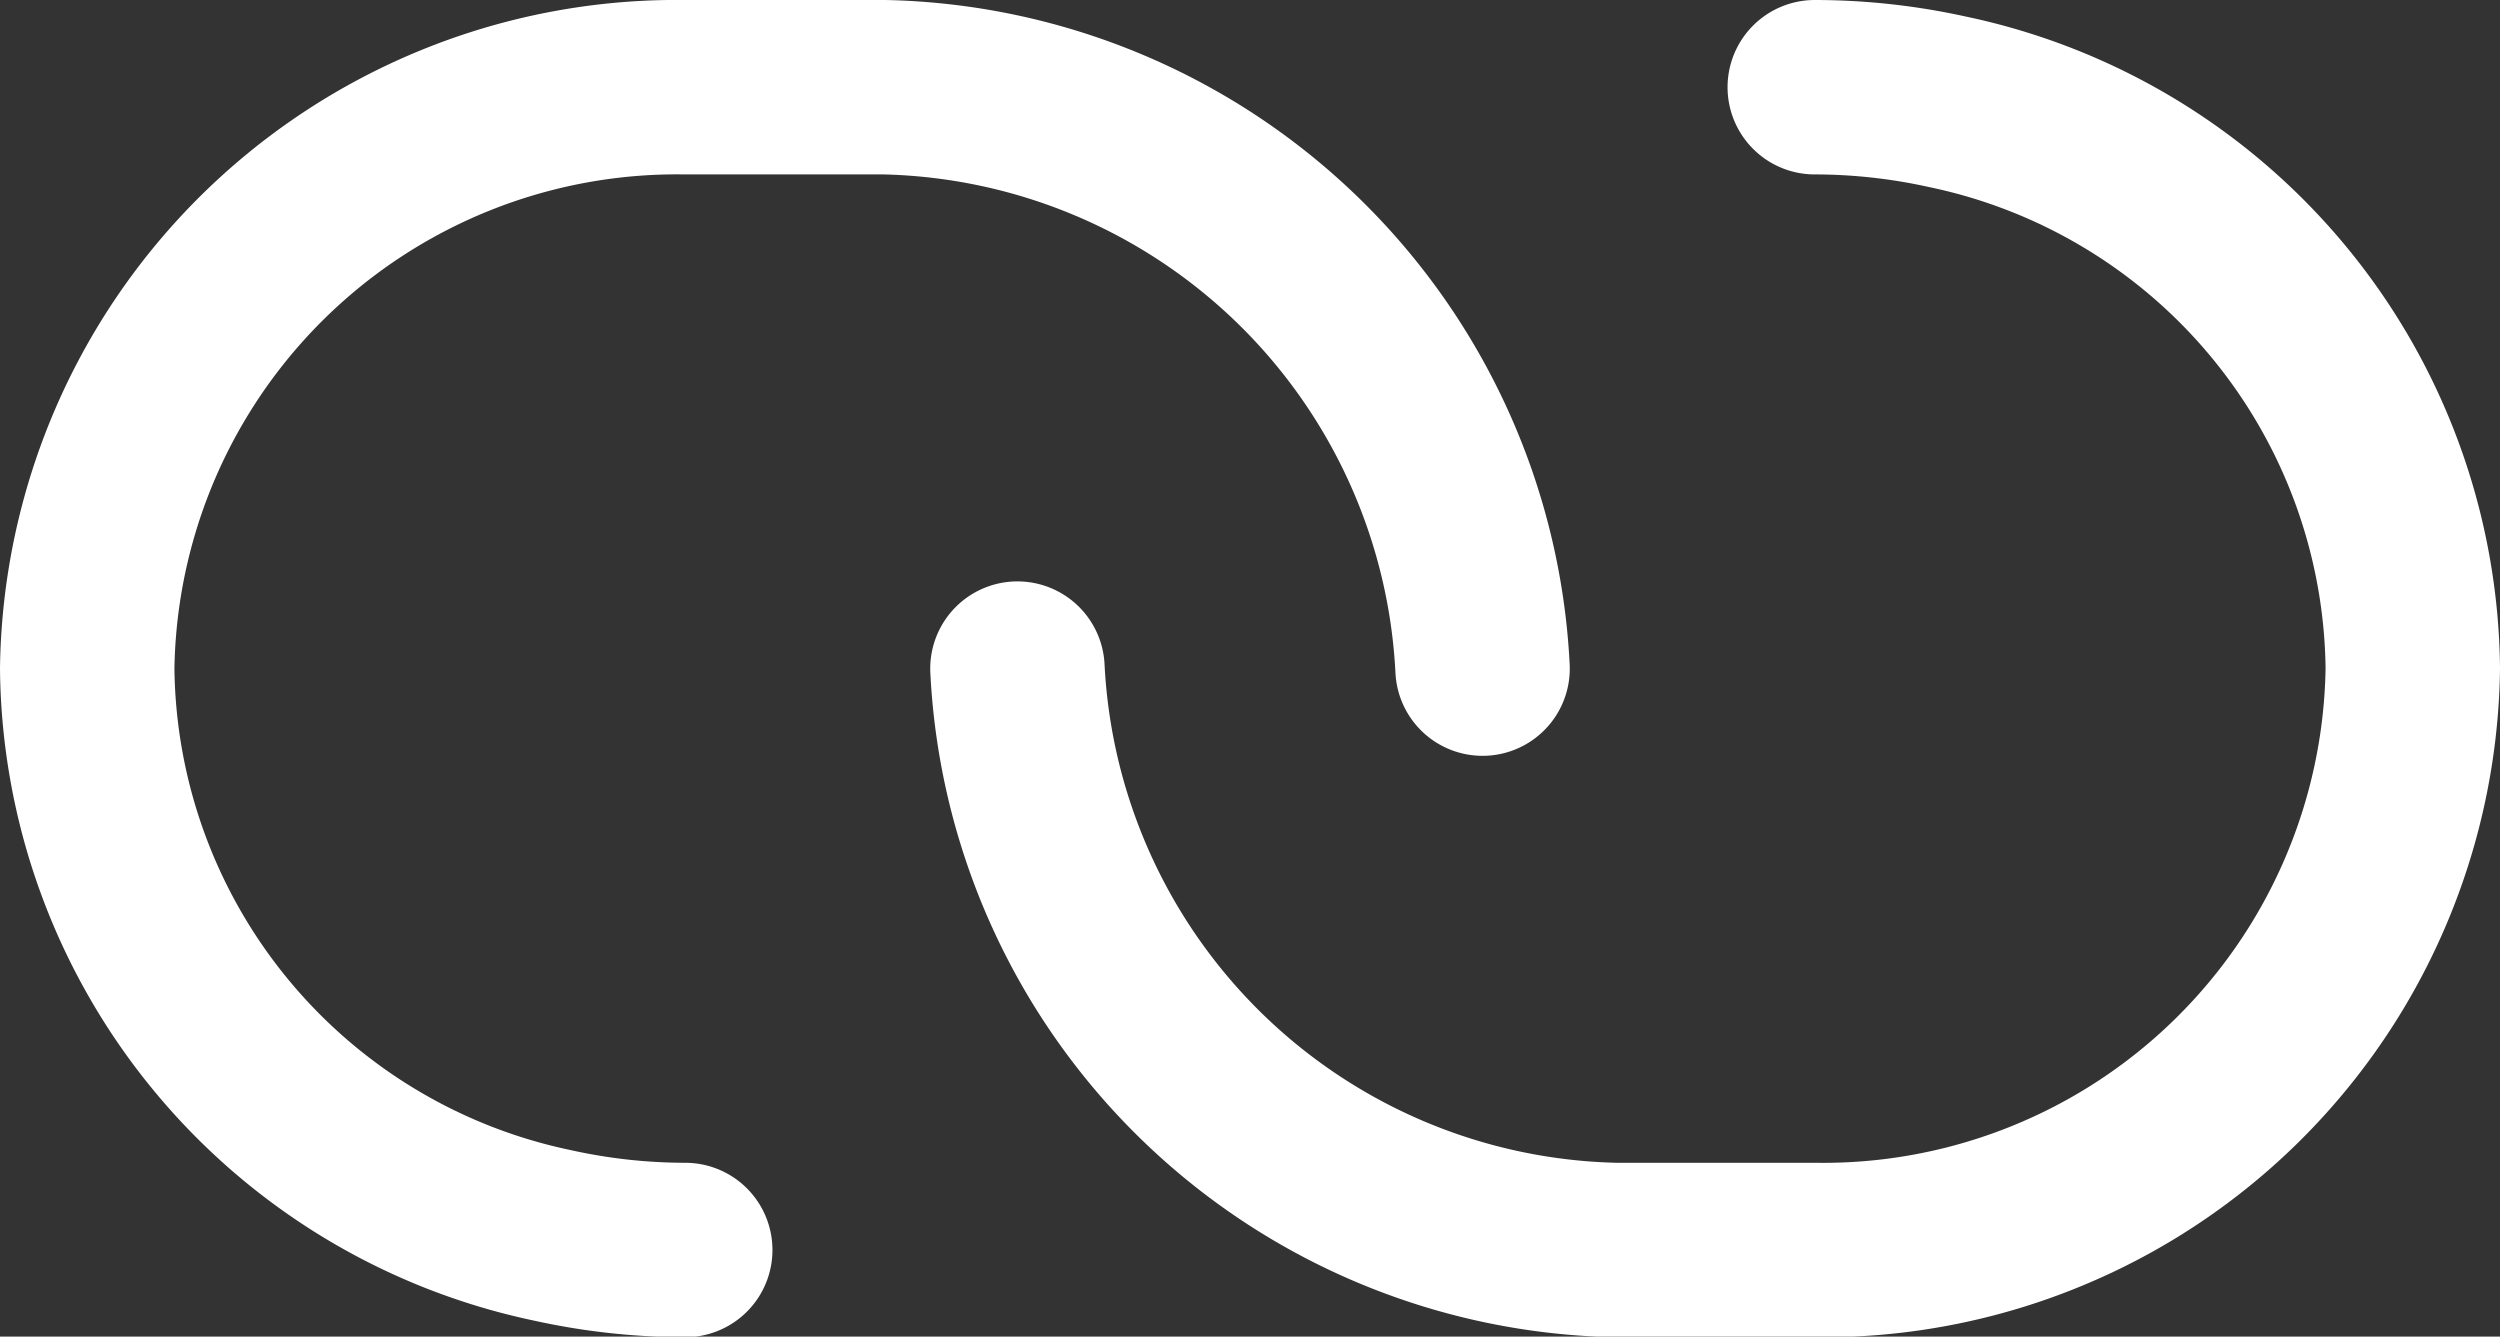
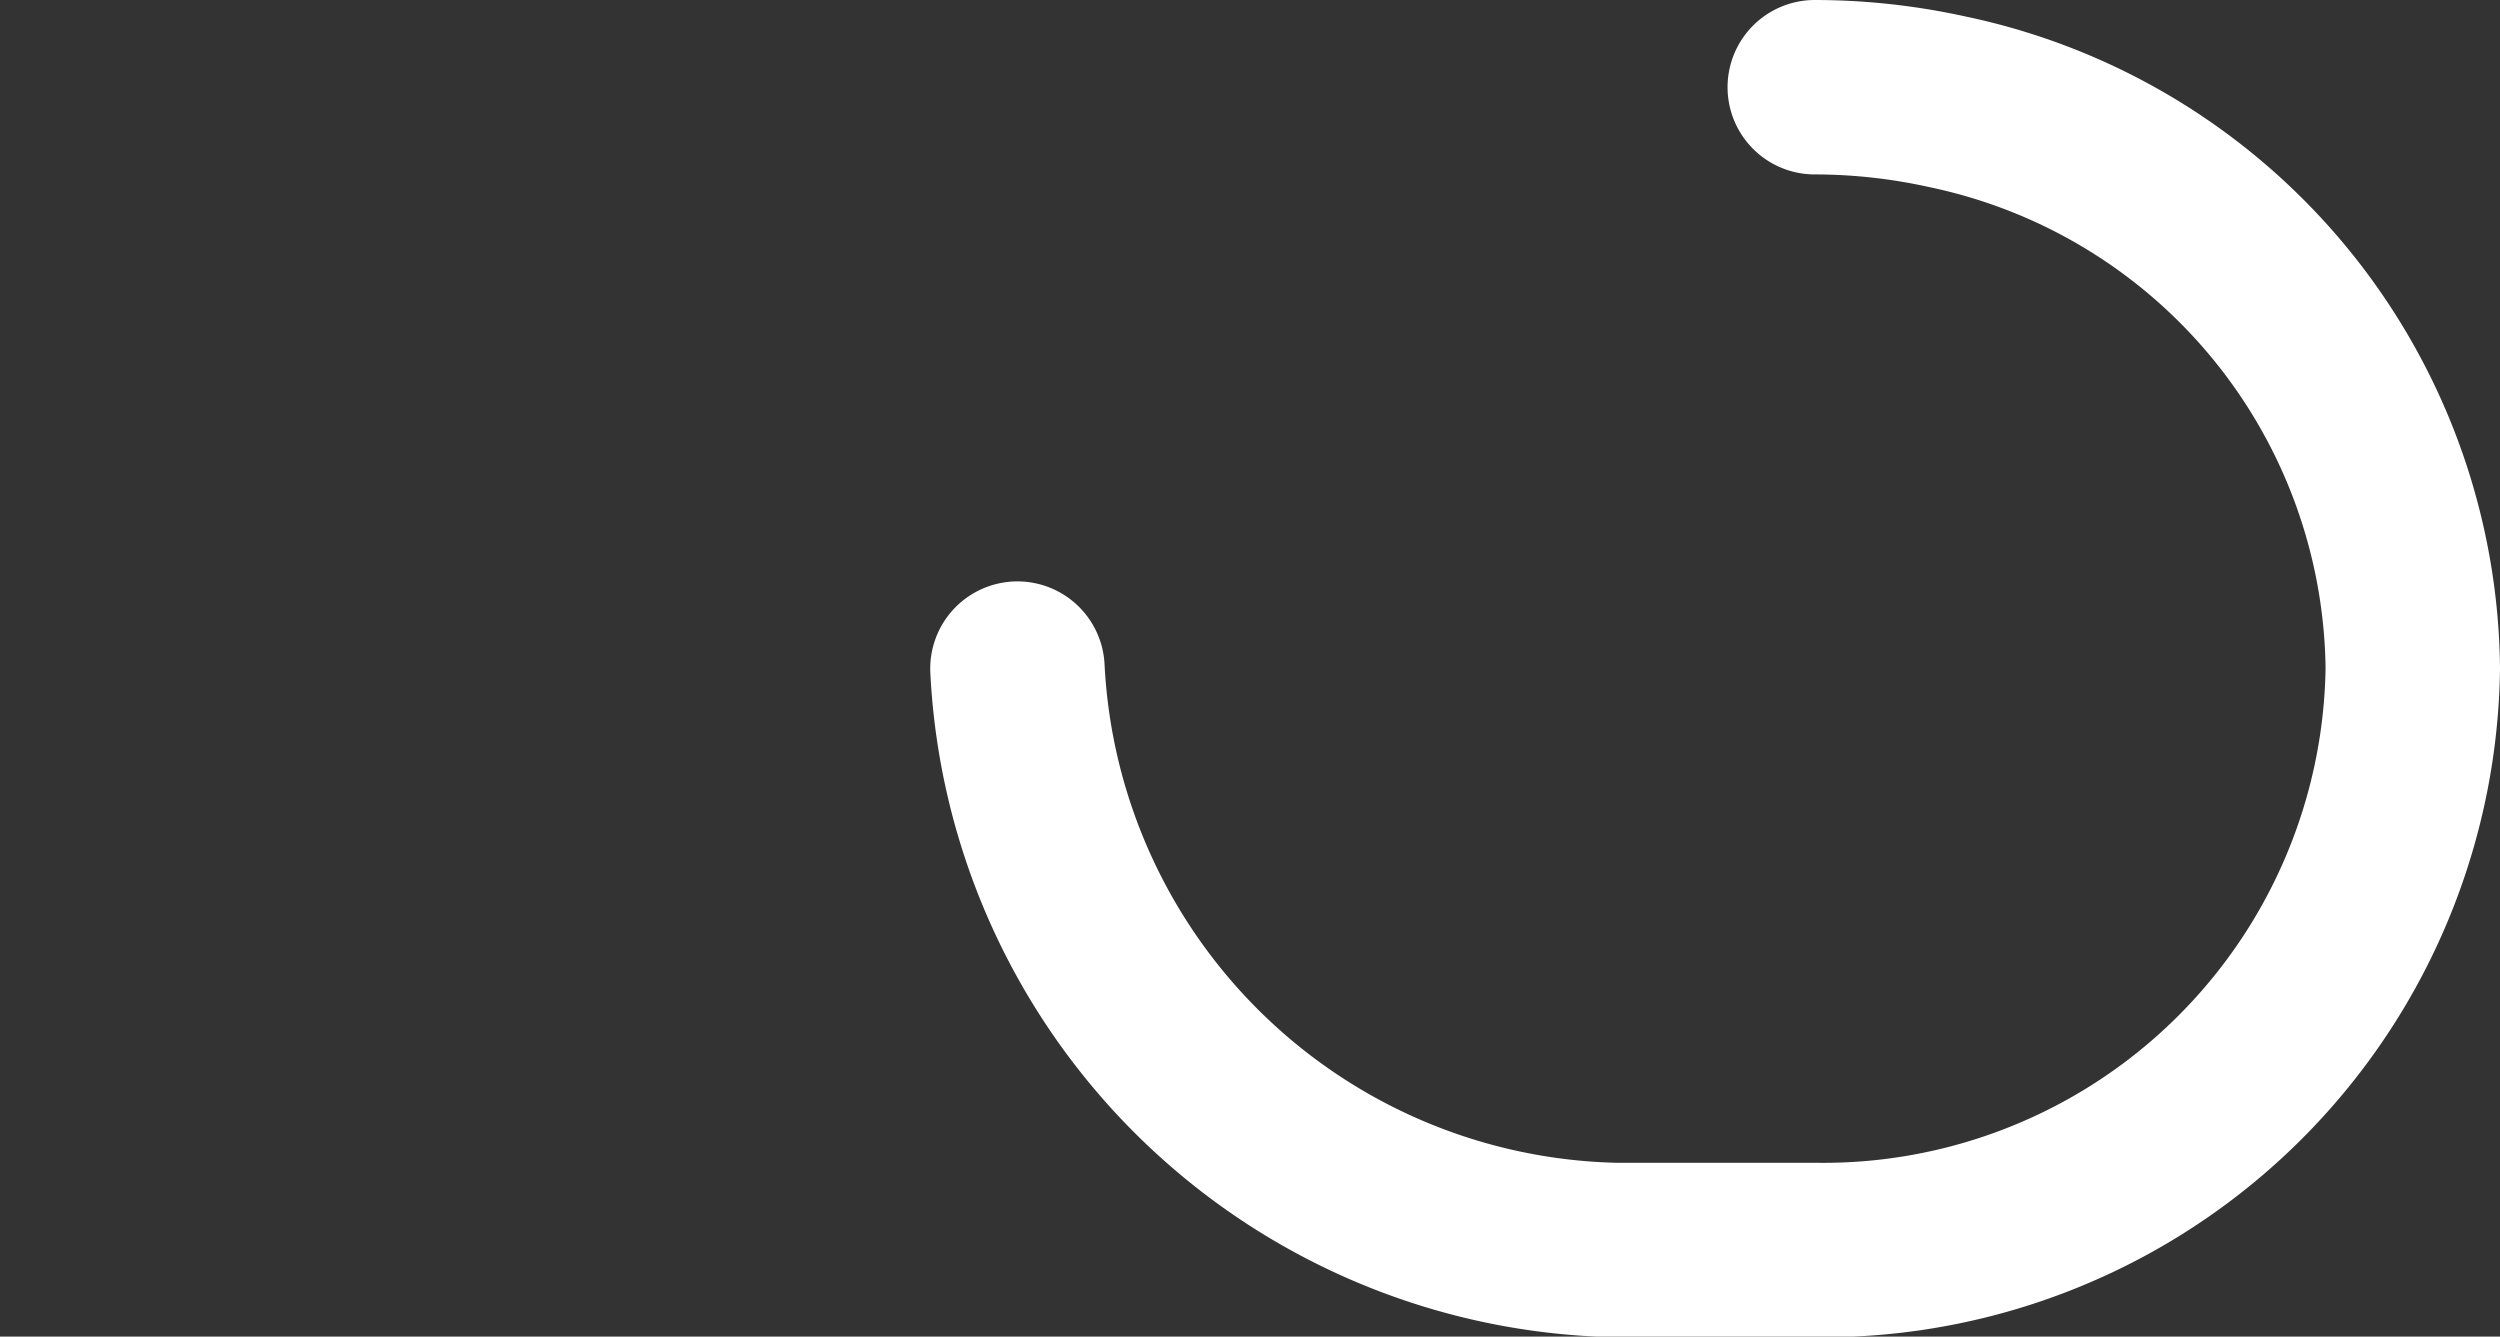
<svg xmlns="http://www.w3.org/2000/svg" width="21.5" height="11.495" viewBox="0 0 21.5 11.495">
  <rect x="0" y="0" width="21.5" height="11.495" fill="#333333" stroke="none" />
  <g id="icon_link" transform="translate(-1.25 -6.25)">
-     <path id="パス_1" data-name="パス 1" d="M14,12A5.265,5.265,0,0,0,8.857,7H7.143A5.072,5.072,0,0,0,2,12a5.033,5.033,0,0,0,4,4.874A5.3,5.3,0,0,0,7.143,17" fill="none" stroke="#fff" stroke-linecap="round" stroke-linejoin="round" stroke-width="1.5" />
    <path id="パス_2" data-name="パス 2" d="M10,12a5.265,5.265,0,0,0,5.143,5h1.714A5.072,5.072,0,0,0,22,12a5.033,5.033,0,0,0-4-4.874A5.3,5.3,0,0,0,16.857,7" fill="none" stroke="#fff" stroke-linecap="round" stroke-linejoin="round" stroke-width="1.5" />
  </g>
</svg>